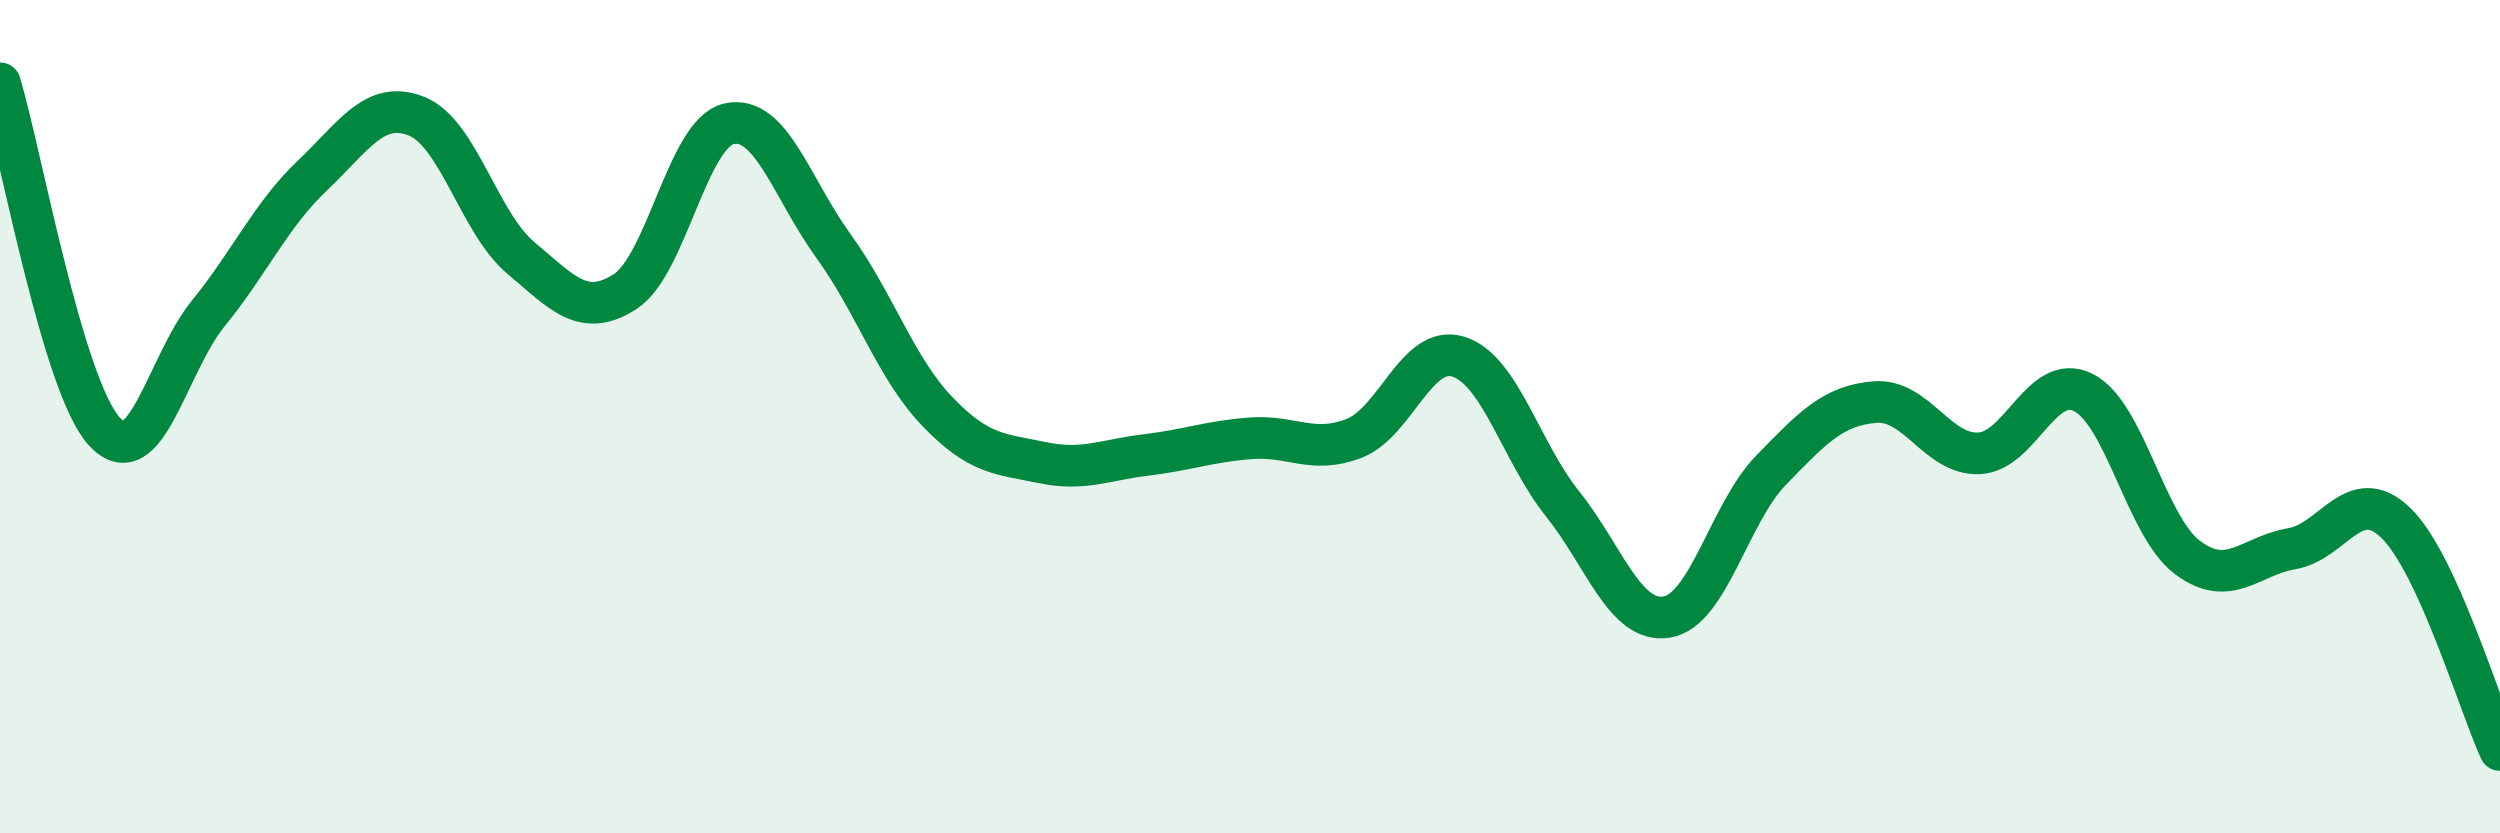
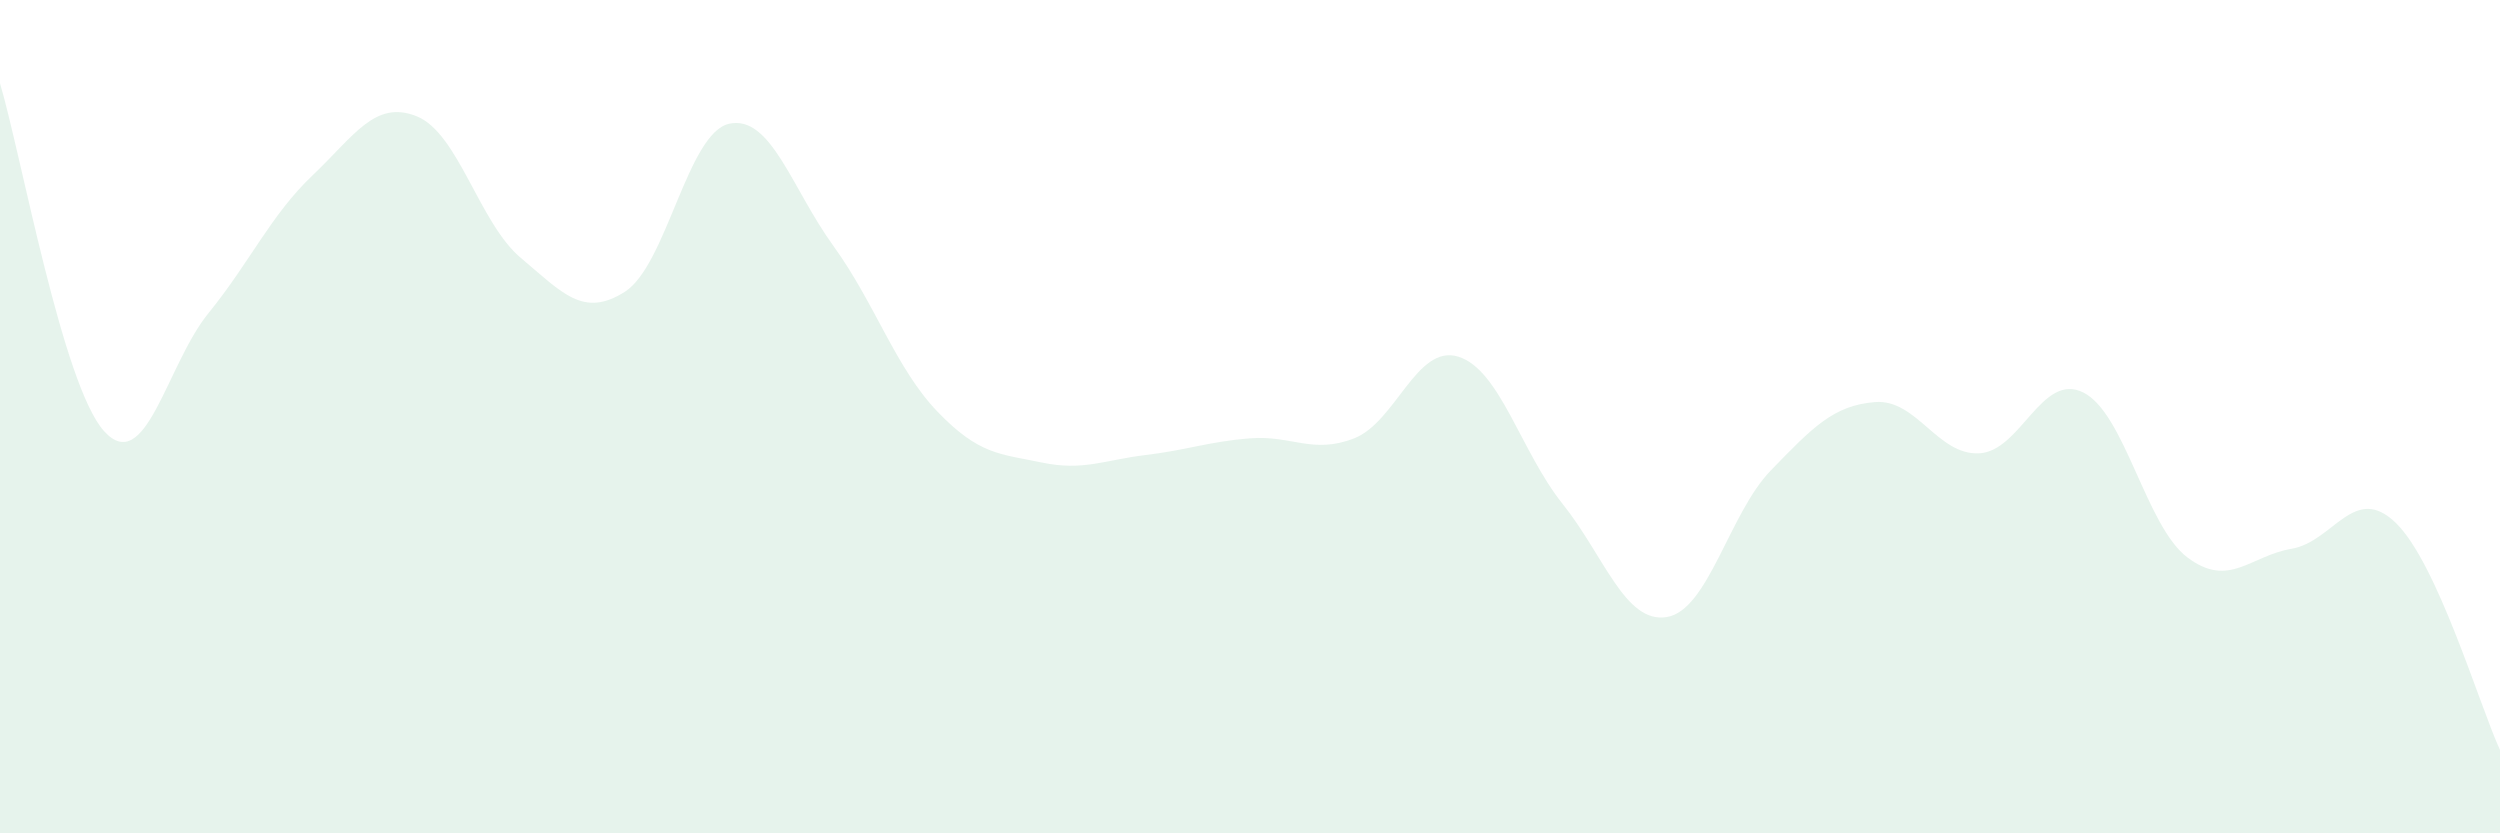
<svg xmlns="http://www.w3.org/2000/svg" width="60" height="20" viewBox="0 0 60 20">
  <path d="M 0,2 C 0.5,3.67 1.5,9.25 2.5,10.35 C 3.5,11.45 4,8.75 5,7.52 C 6,6.29 6.5,5.16 7.5,4.21 C 8.5,3.26 9,2.39 10,2.79 C 11,3.19 11.5,5.35 12.5,6.19 C 13.5,7.03 14,7.64 15,7 C 16,6.36 16.5,3.19 17.5,2.97 C 18.5,2.75 19,4.52 20,5.9 C 21,7.28 21.5,8.84 22.5,9.88 C 23.5,10.92 24,10.89 25,11.1 C 26,11.31 26.5,11.04 27.5,10.92 C 28.5,10.8 29,10.6 30,10.52 C 31,10.44 31.5,10.91 32.5,10.52 C 33.5,10.13 34,8.25 35,8.56 C 36,8.87 36.5,10.84 37.5,12.09 C 38.5,13.34 39,14.97 40,14.81 C 41,14.65 41.5,12.32 42.5,11.29 C 43.5,10.26 44,9.73 45,9.65 C 46,9.57 46.5,10.93 47.5,10.88 C 48.5,10.83 49,8.92 50,9.42 C 51,9.92 51.5,12.63 52.5,13.38 C 53.5,14.13 54,13.34 55,13.17 C 56,13 56.5,11.58 57.5,12.55 C 58.5,13.52 59.5,16.91 60,18L60 20L0 20Z" fill="#008740" opacity="0.1" stroke-linecap="round" stroke-linejoin="round" />
-   <path d="M 0,2 C 0.5,3.67 1.5,9.25 2.5,10.35 C 3.5,11.45 4,8.75 5,7.52 C 6,6.29 6.5,5.16 7.5,4.21 C 8.5,3.26 9,2.39 10,2.79 C 11,3.19 11.5,5.35 12.5,6.19 C 13.5,7.03 14,7.64 15,7 C 16,6.36 16.5,3.19 17.5,2.97 C 18.5,2.75 19,4.52 20,5.9 C 21,7.28 21.5,8.84 22.5,9.88 C 23.5,10.92 24,10.89 25,11.1 C 26,11.31 26.5,11.04 27.5,10.92 C 28.5,10.8 29,10.6 30,10.52 C 31,10.44 31.5,10.91 32.5,10.52 C 33.5,10.13 34,8.25 35,8.56 C 36,8.87 36.5,10.84 37.5,12.09 C 38.5,13.34 39,14.97 40,14.81 C 41,14.65 41.5,12.32 42.5,11.29 C 43.5,10.26 44,9.73 45,9.65 C 46,9.57 46.5,10.93 47.5,10.88 C 48.5,10.83 49,8.92 50,9.42 C 51,9.92 51.5,12.63 52.5,13.38 C 53.5,14.13 54,13.34 55,13.17 C 56,13 56.5,11.58 57.5,12.55 C 58.5,13.52 59.5,16.91 60,18" stroke="#008740" stroke-width="1" fill="none" stroke-linecap="round" stroke-linejoin="round" />
</svg>